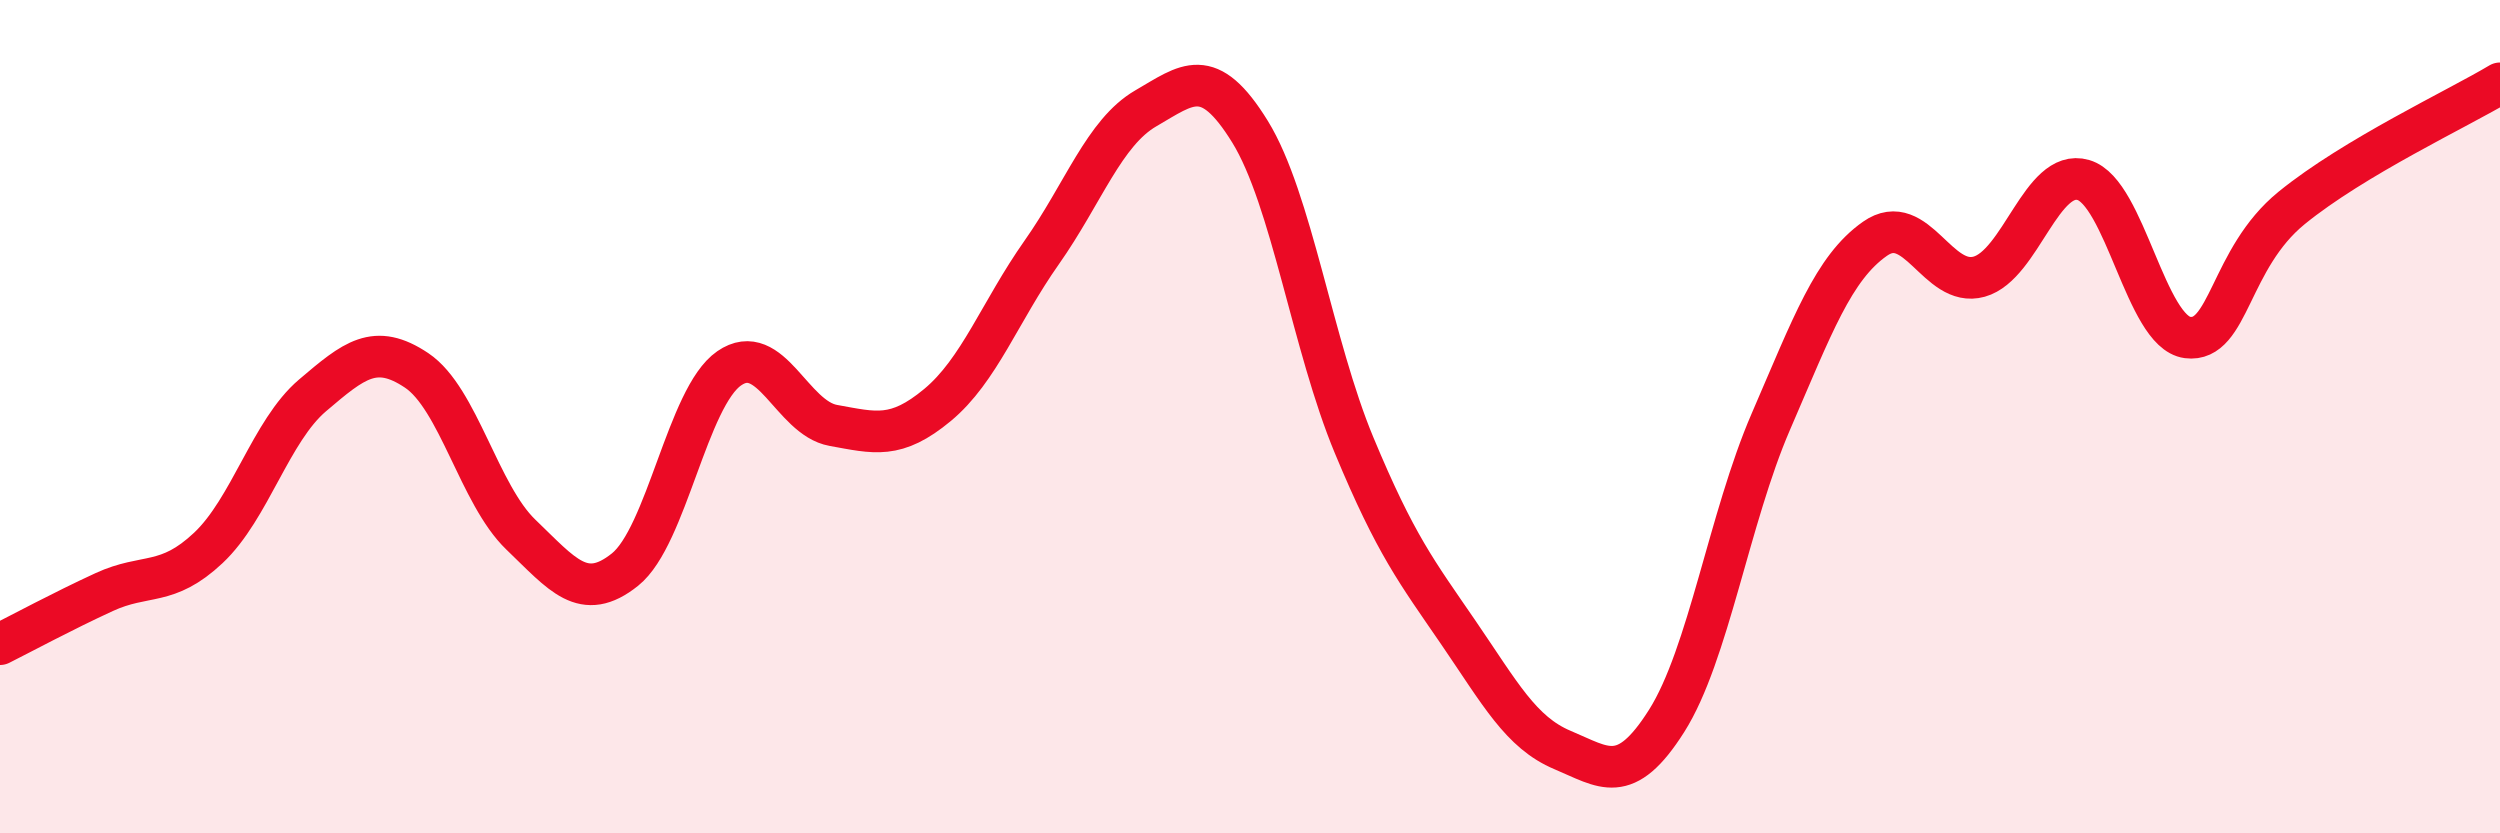
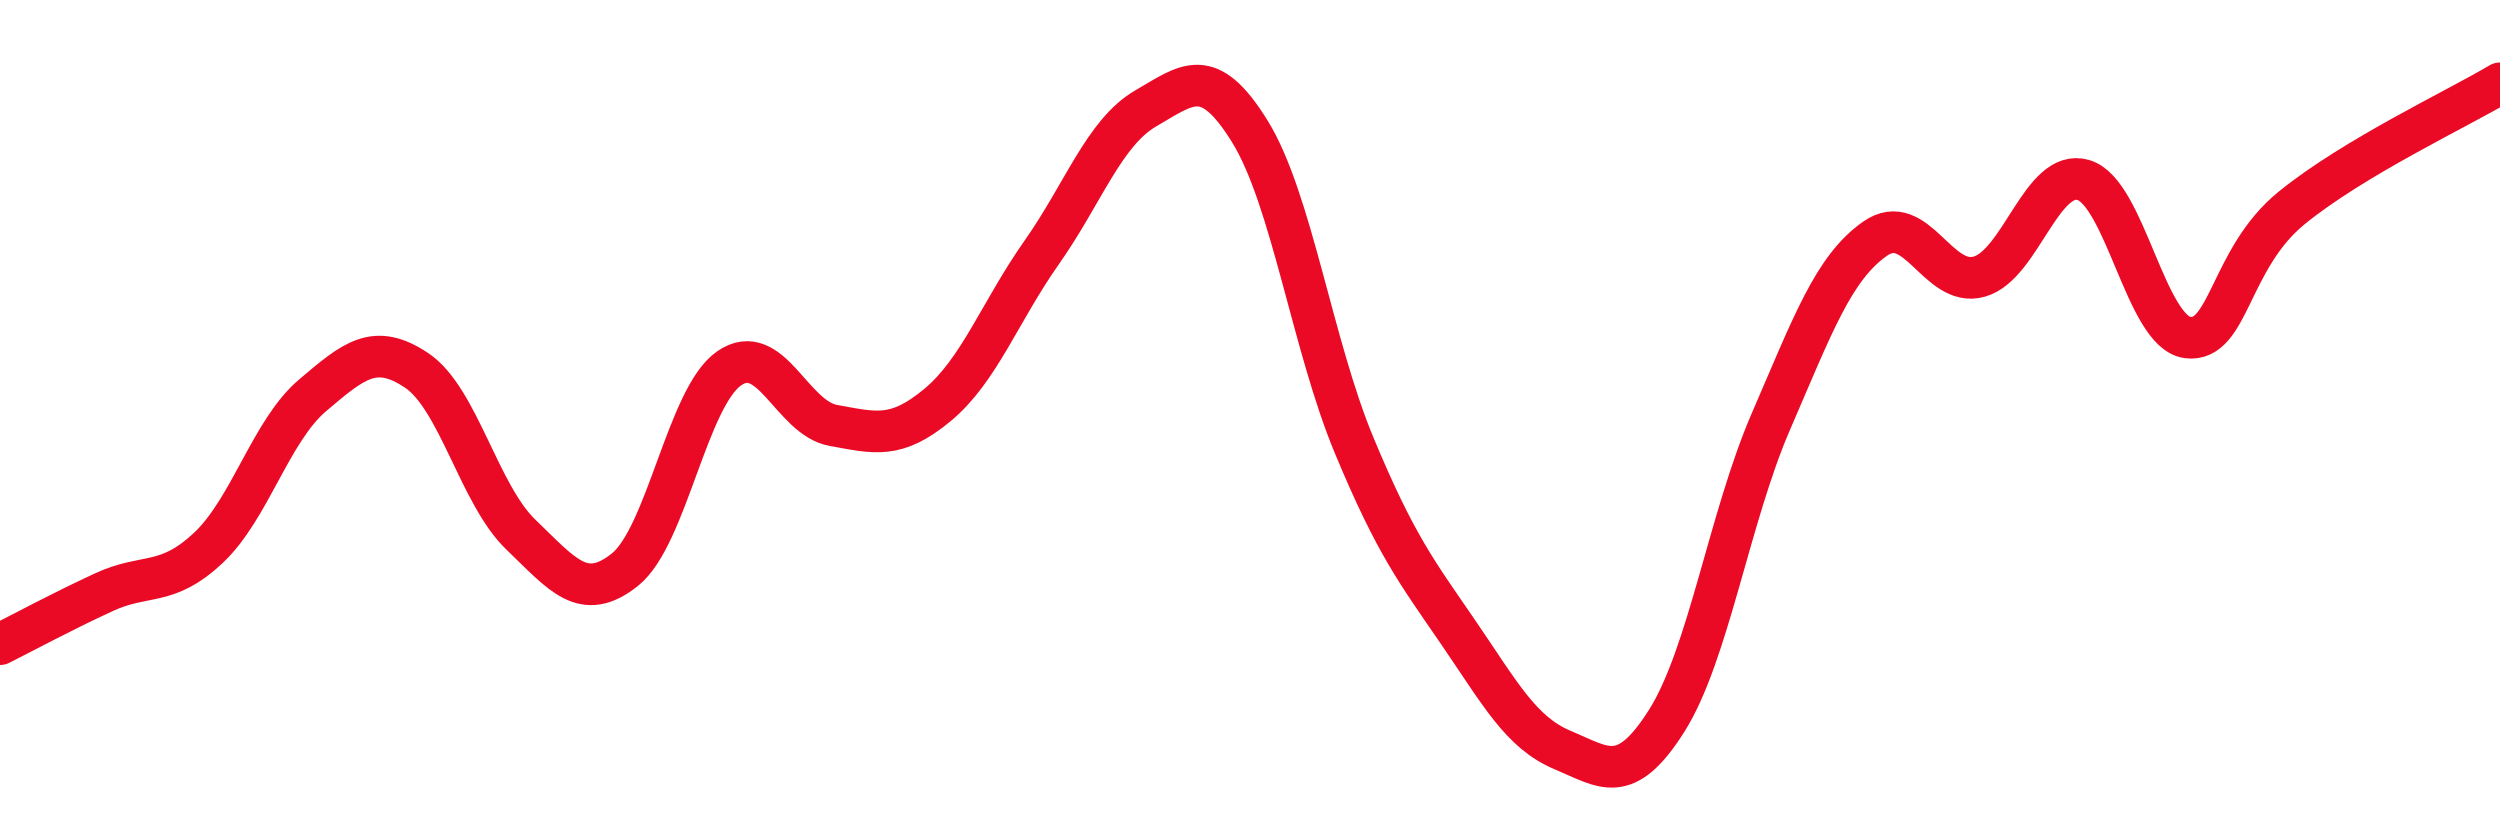
<svg xmlns="http://www.w3.org/2000/svg" width="60" height="20" viewBox="0 0 60 20">
-   <path d="M 0,15.46 C 0.5,15.21 1.5,14.67 2.5,14.21 C 3.5,13.75 4,14.09 5,13.15 C 6,12.21 6.5,10.34 7.5,9.49 C 8.5,8.64 9,8.22 10,8.89 C 11,9.56 11.5,11.87 12.5,12.83 C 13.5,13.79 14,14.47 15,13.67 C 16,12.87 16.5,9.53 17.5,8.84 C 18.5,8.15 19,10.03 20,10.21 C 21,10.39 21.5,10.55 22.5,9.72 C 23.5,8.89 24,7.48 25,6.06 C 26,4.64 26.5,3.18 27.5,2.6 C 28.5,2.02 29,1.54 30,3.16 C 31,4.78 31.5,8.29 32.5,10.69 C 33.5,13.09 34,13.72 35,15.18 C 36,16.64 36.5,17.58 37.5,18 C 38.5,18.42 39,18.88 40,17.3 C 41,15.72 41.5,12.43 42.5,10.12 C 43.5,7.81 44,6.43 45,5.73 C 46,5.03 46.5,6.92 47.5,6.64 C 48.5,6.36 49,4.03 50,4.32 C 51,4.61 51.5,7.97 52.5,8.1 C 53.5,8.23 53.5,6.21 55,4.99 C 56.5,3.77 59,2.6 60,2L60 20L0 20Z" fill="#EB0A25" opacity="0.1" stroke-linecap="round" stroke-linejoin="round" />
  <path d="M 0,15.46 C 0.5,15.21 1.5,14.67 2.5,14.21 C 3.5,13.75 4,14.09 5,13.15 C 6,12.21 6.5,10.34 7.5,9.49 C 8.5,8.64 9,8.22 10,8.89 C 11,9.56 11.5,11.87 12.5,12.83 C 13.5,13.79 14,14.47 15,13.67 C 16,12.87 16.5,9.53 17.5,8.84 C 18.5,8.15 19,10.03 20,10.21 C 21,10.39 21.5,10.55 22.5,9.72 C 23.5,8.89 24,7.48 25,6.06 C 26,4.64 26.5,3.18 27.5,2.6 C 28.5,2.02 29,1.54 30,3.16 C 31,4.78 31.5,8.29 32.5,10.69 C 33.5,13.09 34,13.72 35,15.18 C 36,16.64 36.5,17.58 37.5,18 C 38.5,18.42 39,18.88 40,17.3 C 41,15.72 41.5,12.43 42.5,10.12 C 43.5,7.81 44,6.43 45,5.73 C 46,5.03 46.5,6.92 47.5,6.64 C 48.5,6.36 49,4.03 50,4.32 C 51,4.61 51.5,7.97 52.5,8.1 C 53.5,8.23 53.5,6.21 55,4.99 C 56.5,3.77 59,2.6 60,2" stroke="#EB0A25" stroke-width="1" fill="none" stroke-linecap="round" stroke-linejoin="round" />
</svg>